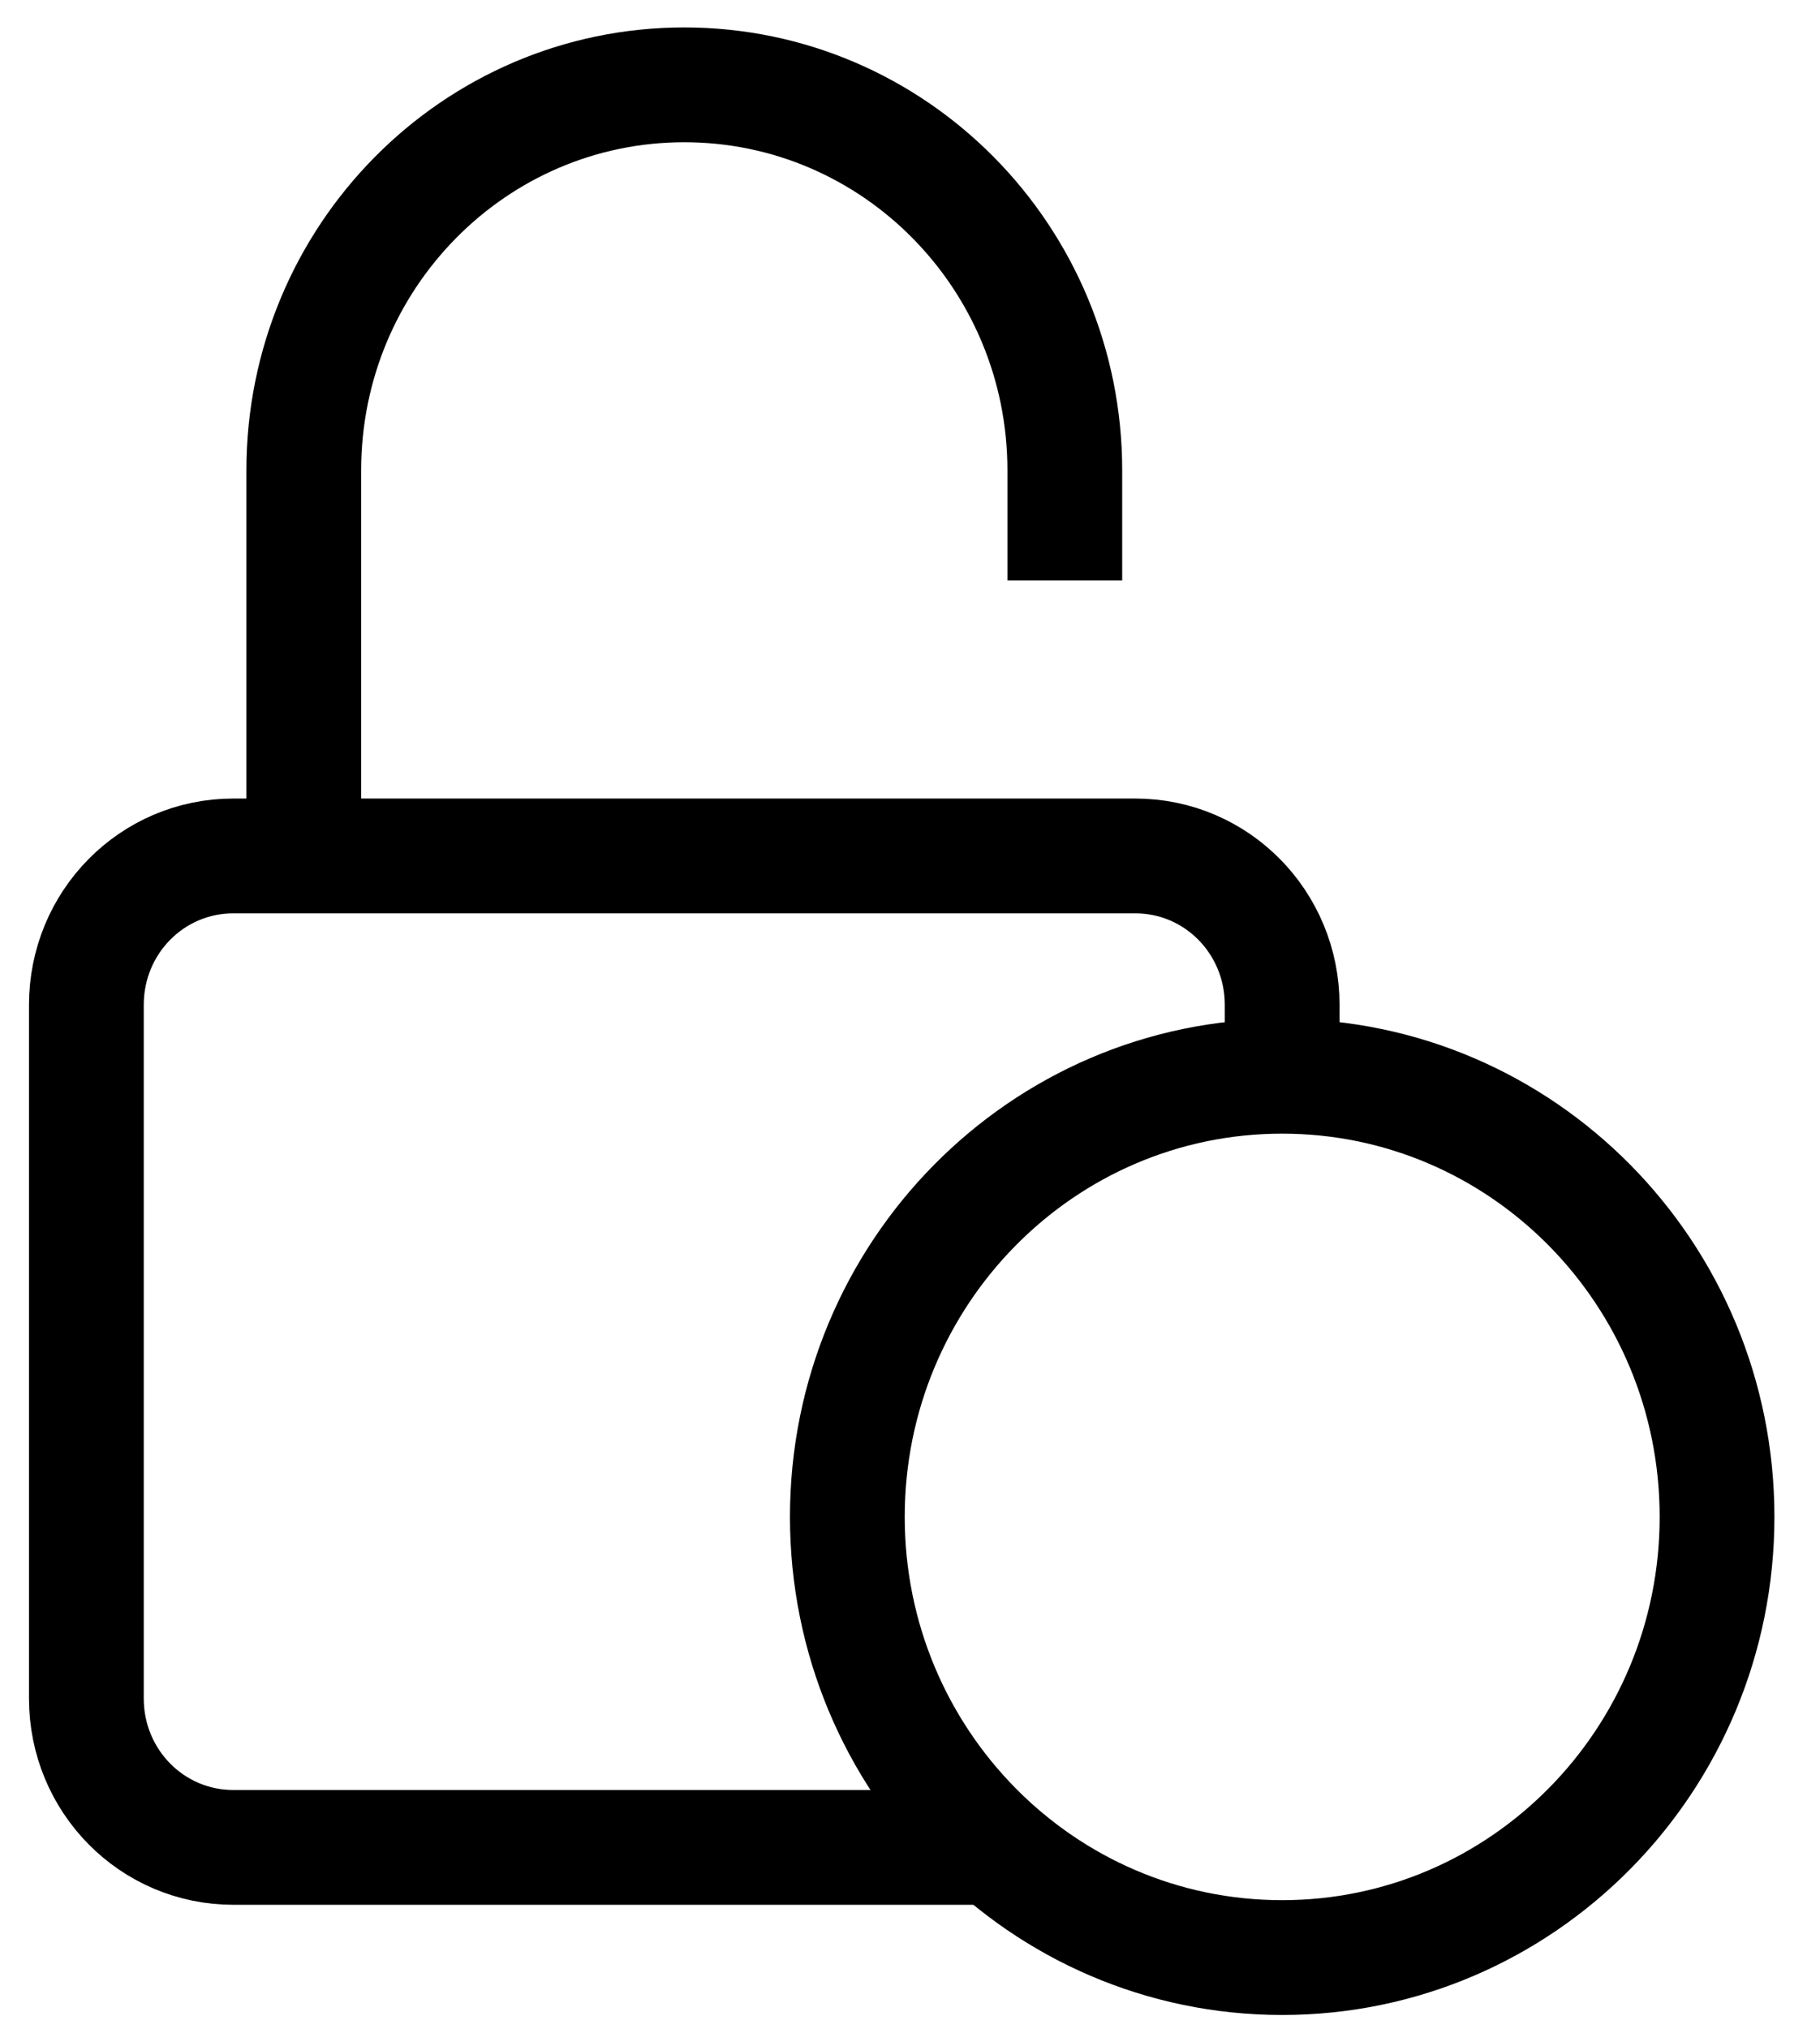
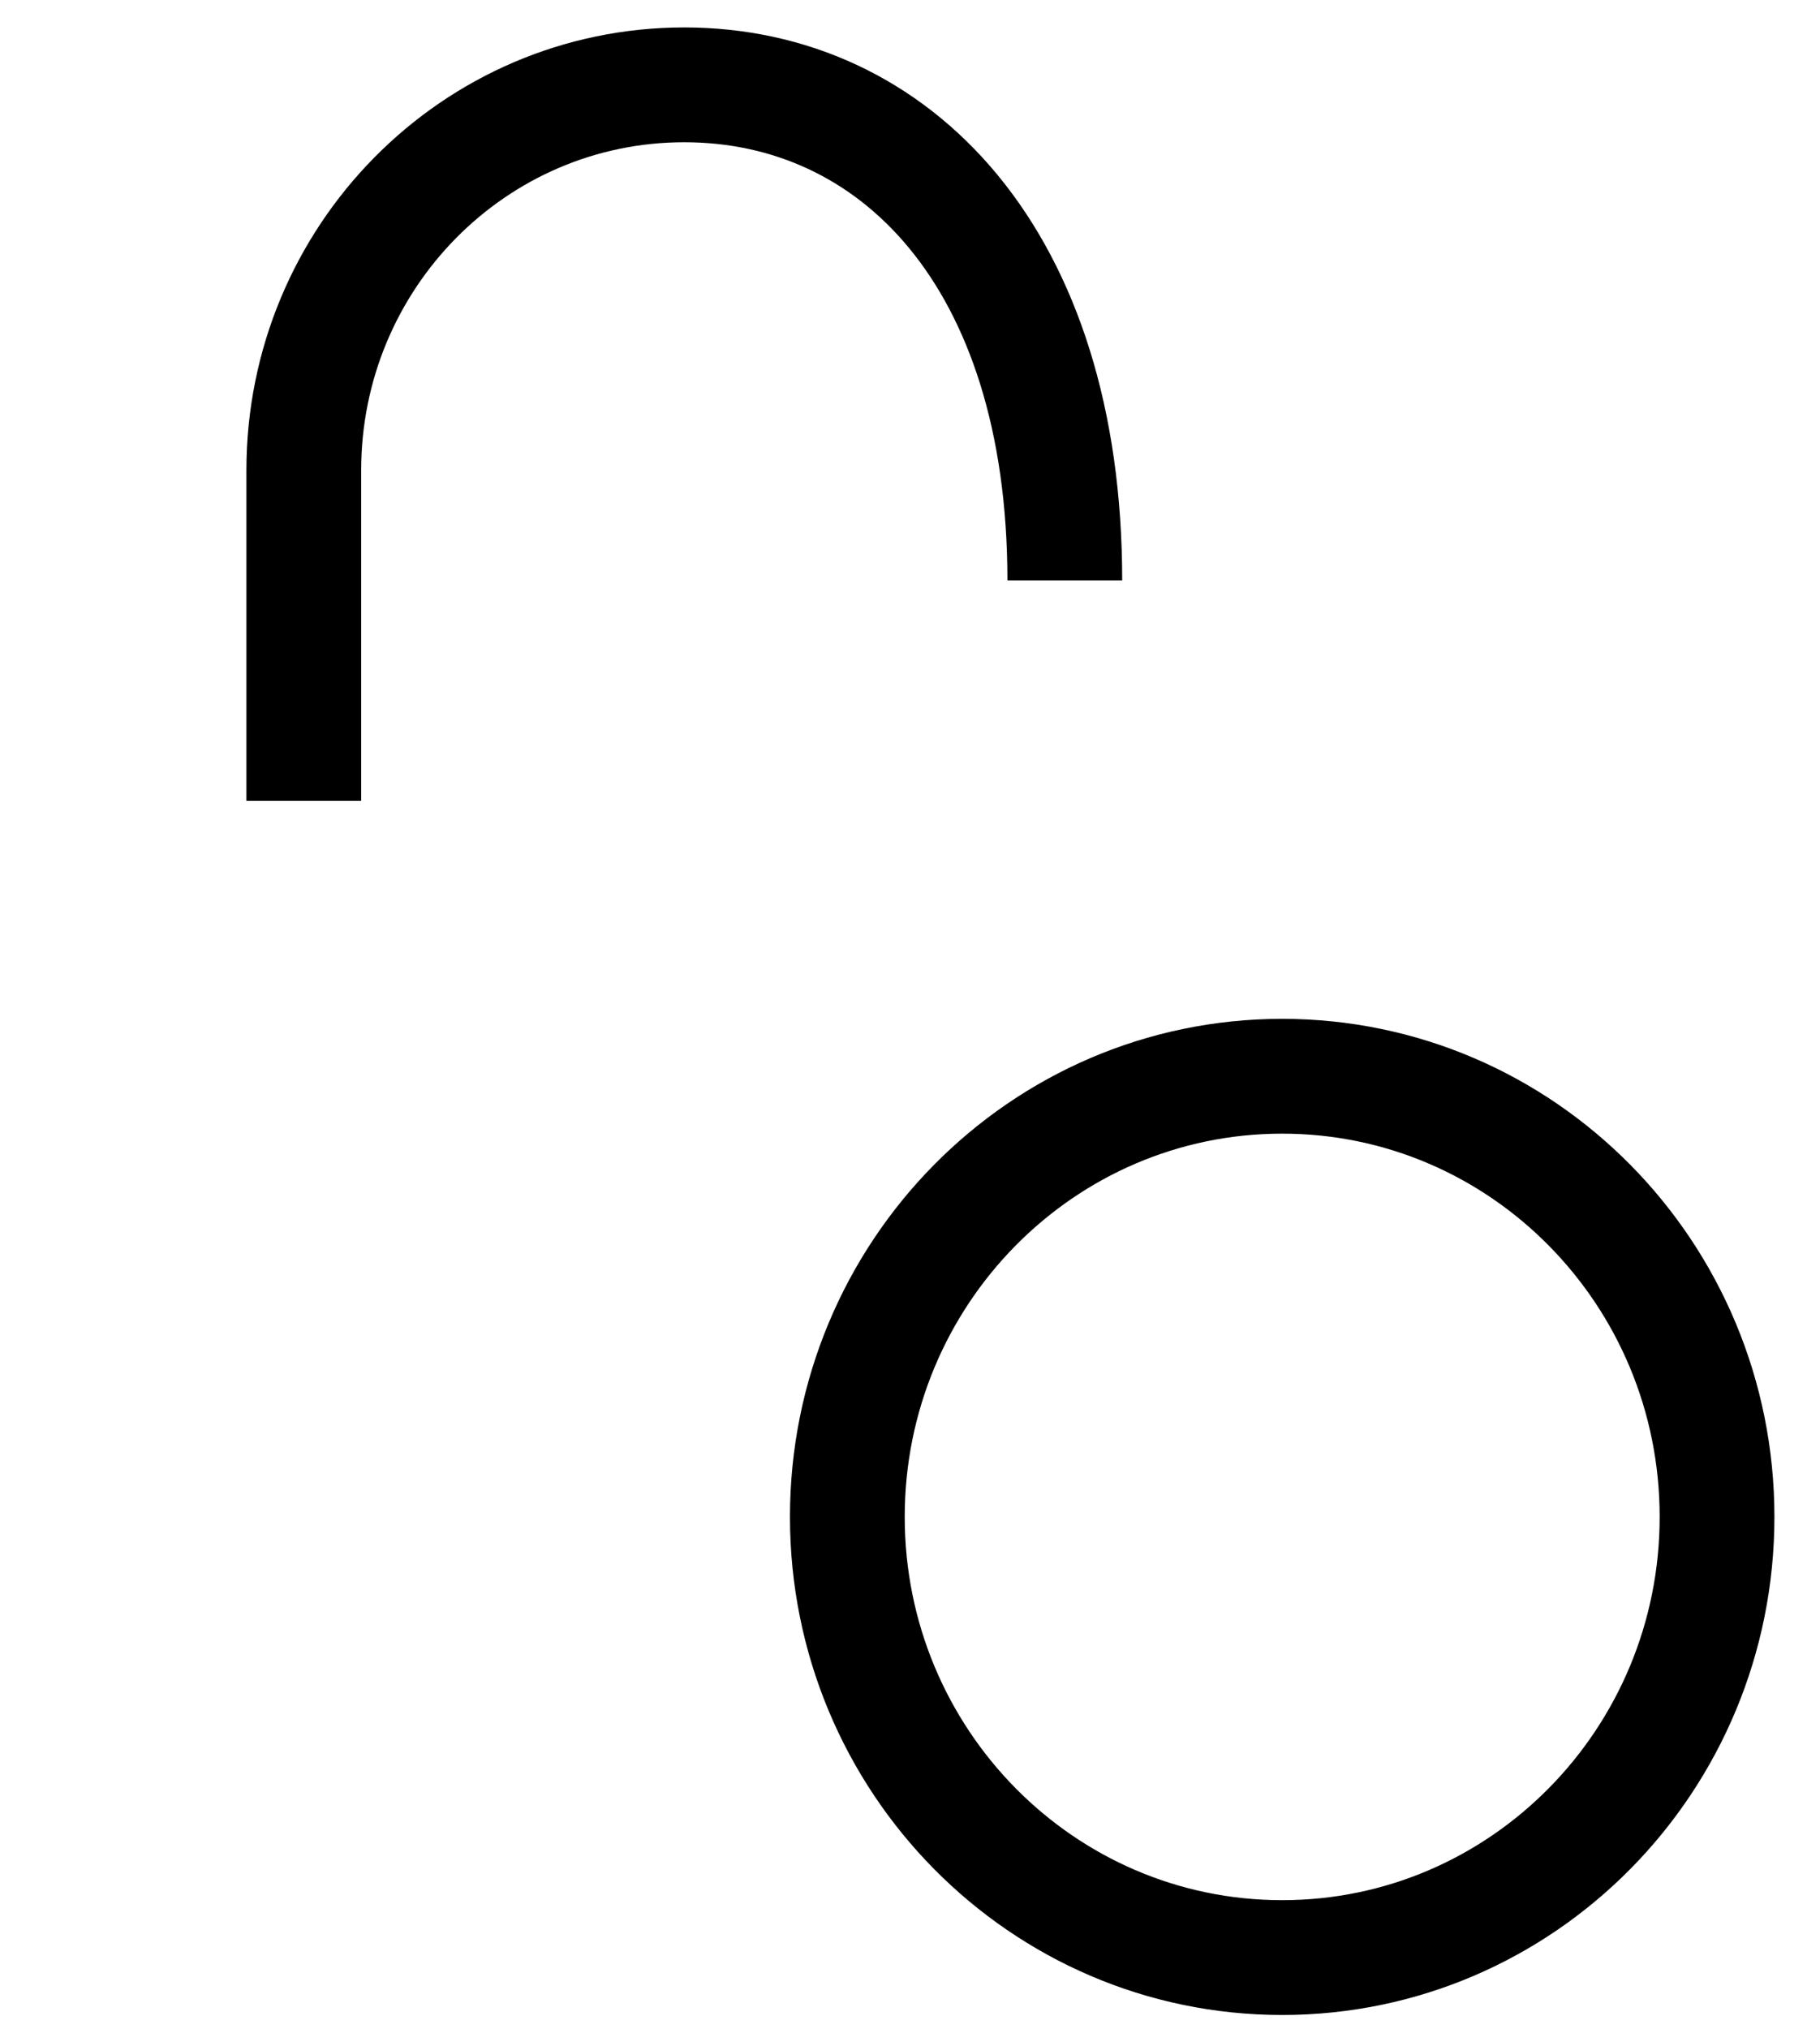
<svg xmlns="http://www.w3.org/2000/svg" width="35" height="39" viewBox="0 0 35 39" fill="none">
-   <path d="M18.386 35.513H4.488C2.922 35.513 1.661 34.236 1.661 32.65V19.318C1.661 17.731 2.922 16.454 4.488 16.454H21.831C23.397 16.454 24.657 17.731 24.657 19.318" stroke="black" stroke-width="2.207" stroke-linecap="square" stroke-linejoin="round" />
-   <path d="M20.477 11.16V9.042C20.477 4.949 17.2 1.631 13.159 1.631C9.118 1.631 5.842 4.949 5.842 9.042V15.395" stroke="black" stroke-width="2.207" stroke-linejoin="round" />
+   <path d="M20.477 11.16C20.477 4.949 17.2 1.631 13.159 1.631C9.118 1.631 5.842 4.949 5.842 9.042V15.395" stroke="black" stroke-width="2.207" stroke-linejoin="round" />
  <path d="M24.657 37.631C29.276 37.631 33.02 33.838 33.02 29.16C33.02 24.482 29.276 20.689 24.657 20.689C20.039 20.689 16.295 24.482 16.295 29.16C16.295 33.838 20.039 37.631 24.657 37.631Z" stroke="black" stroke-width="2.207" stroke-linejoin="round" />
</svg>